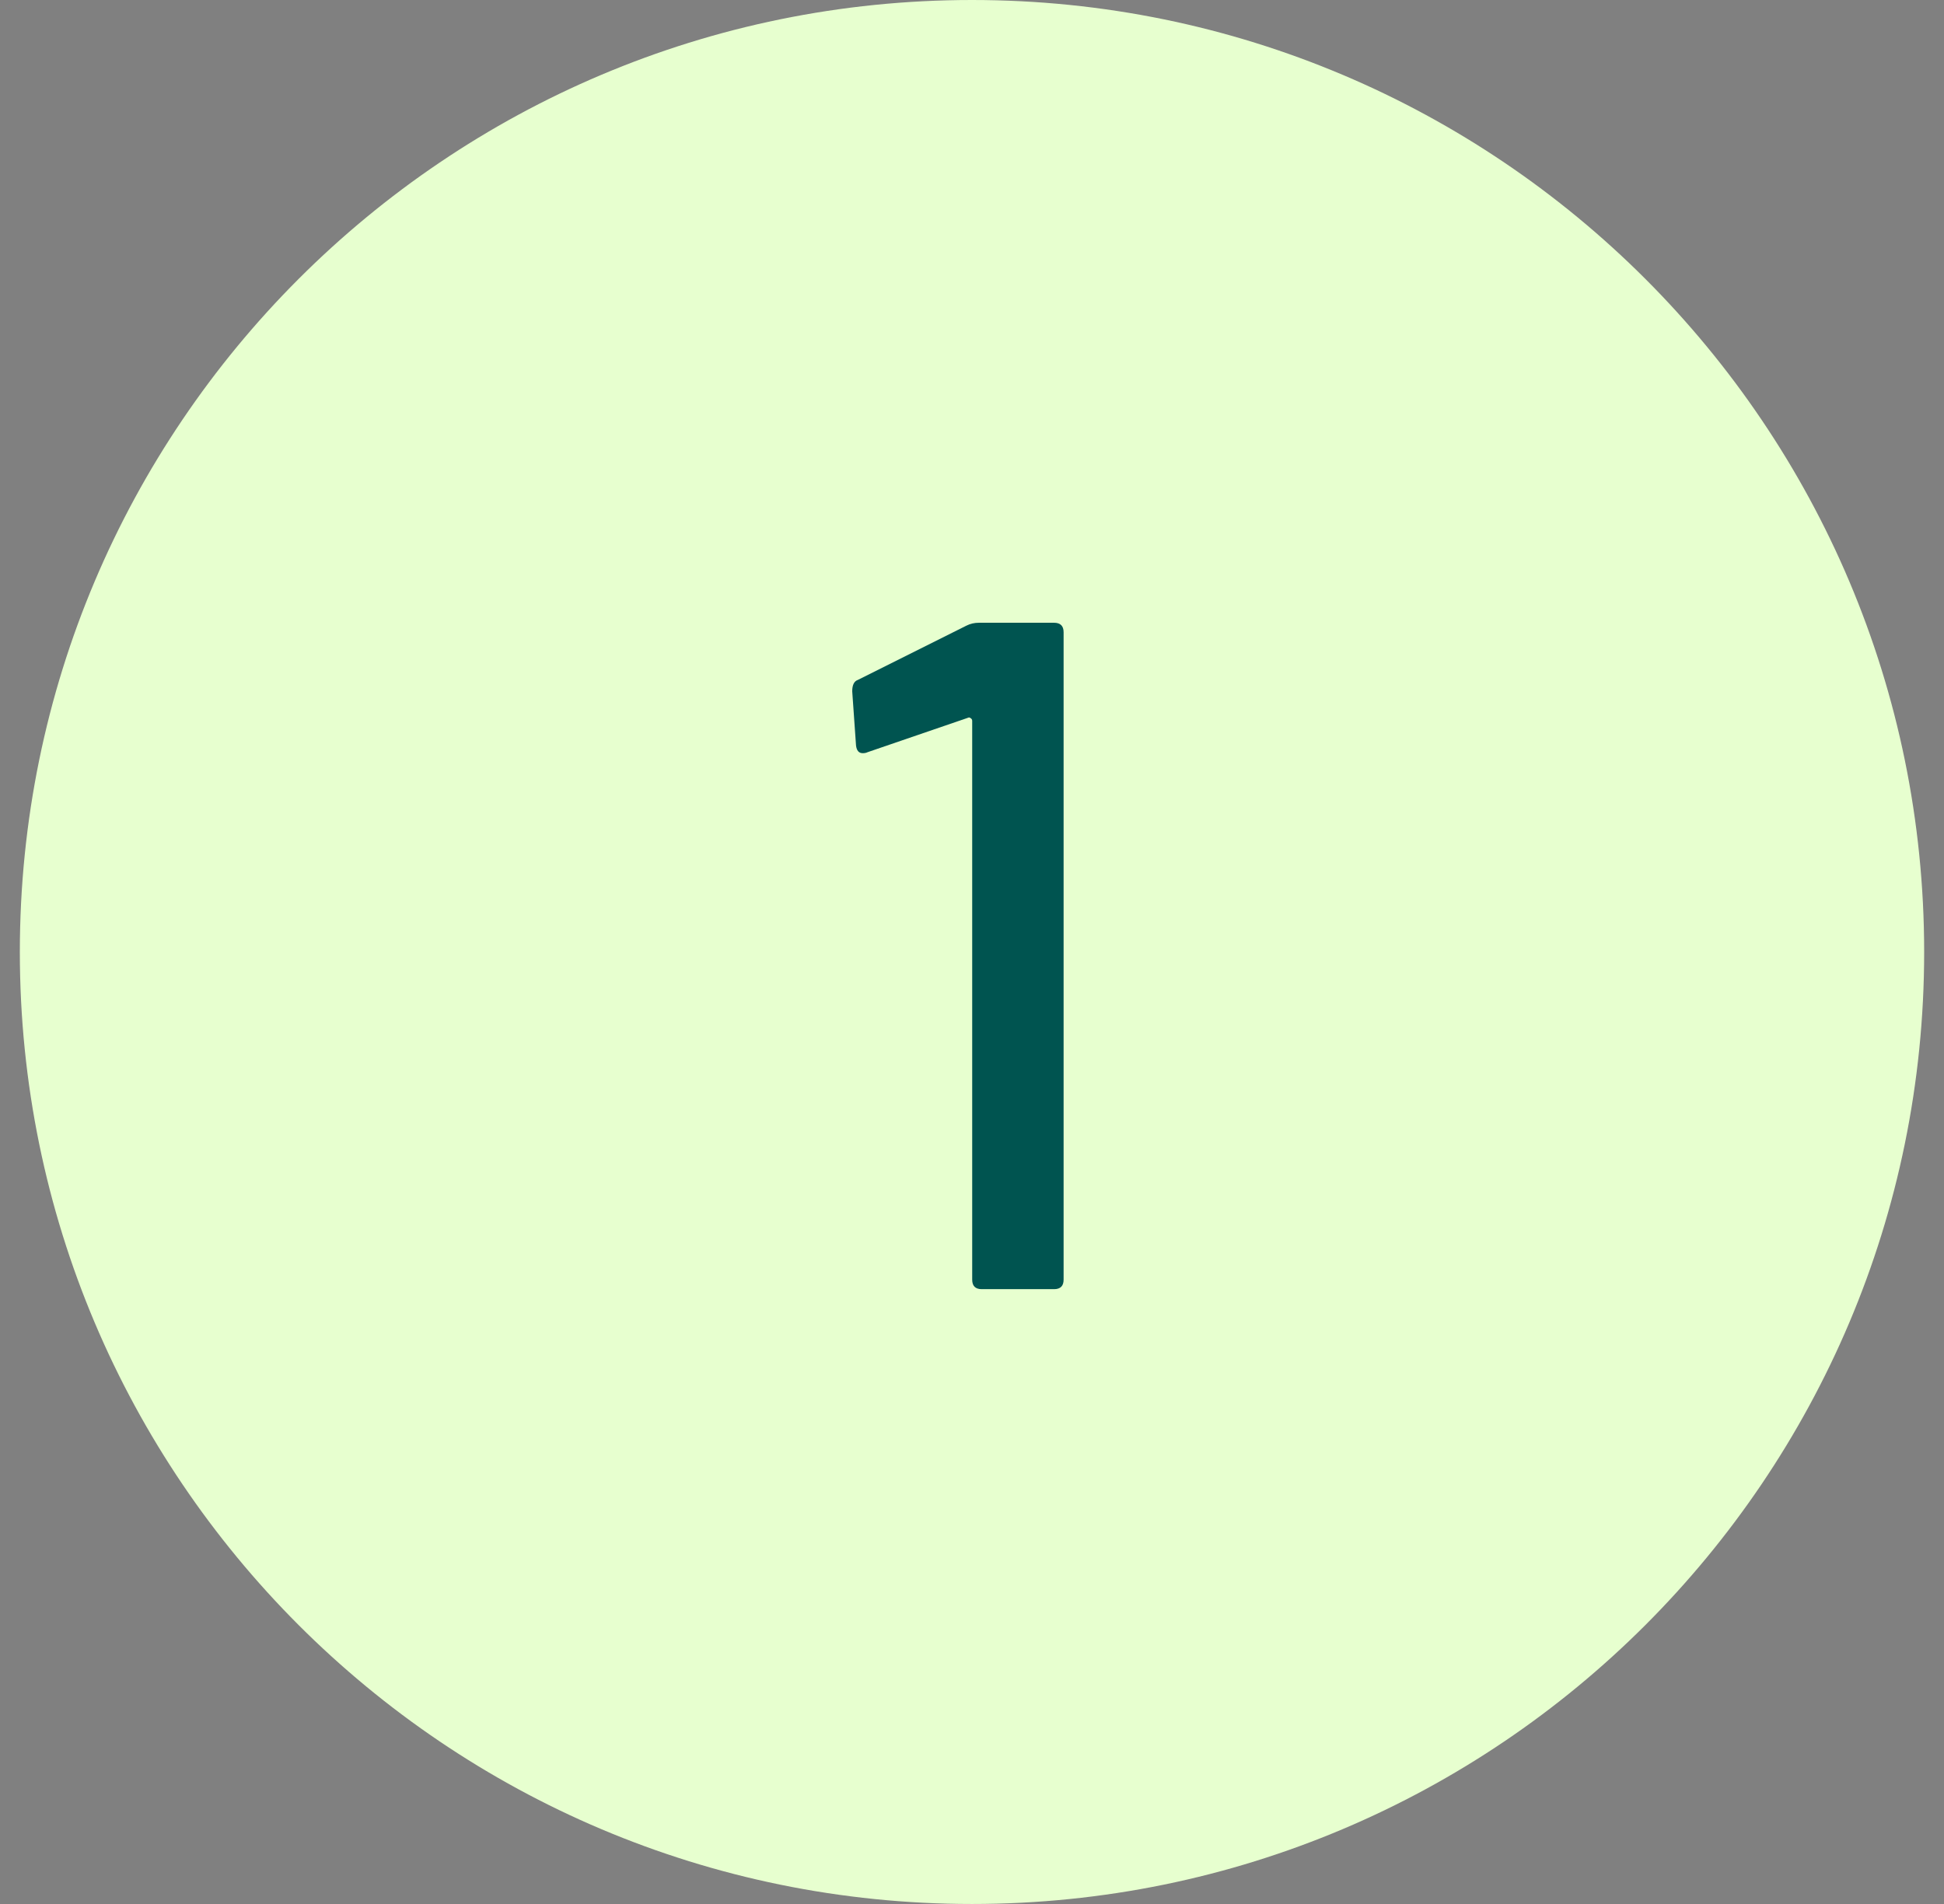
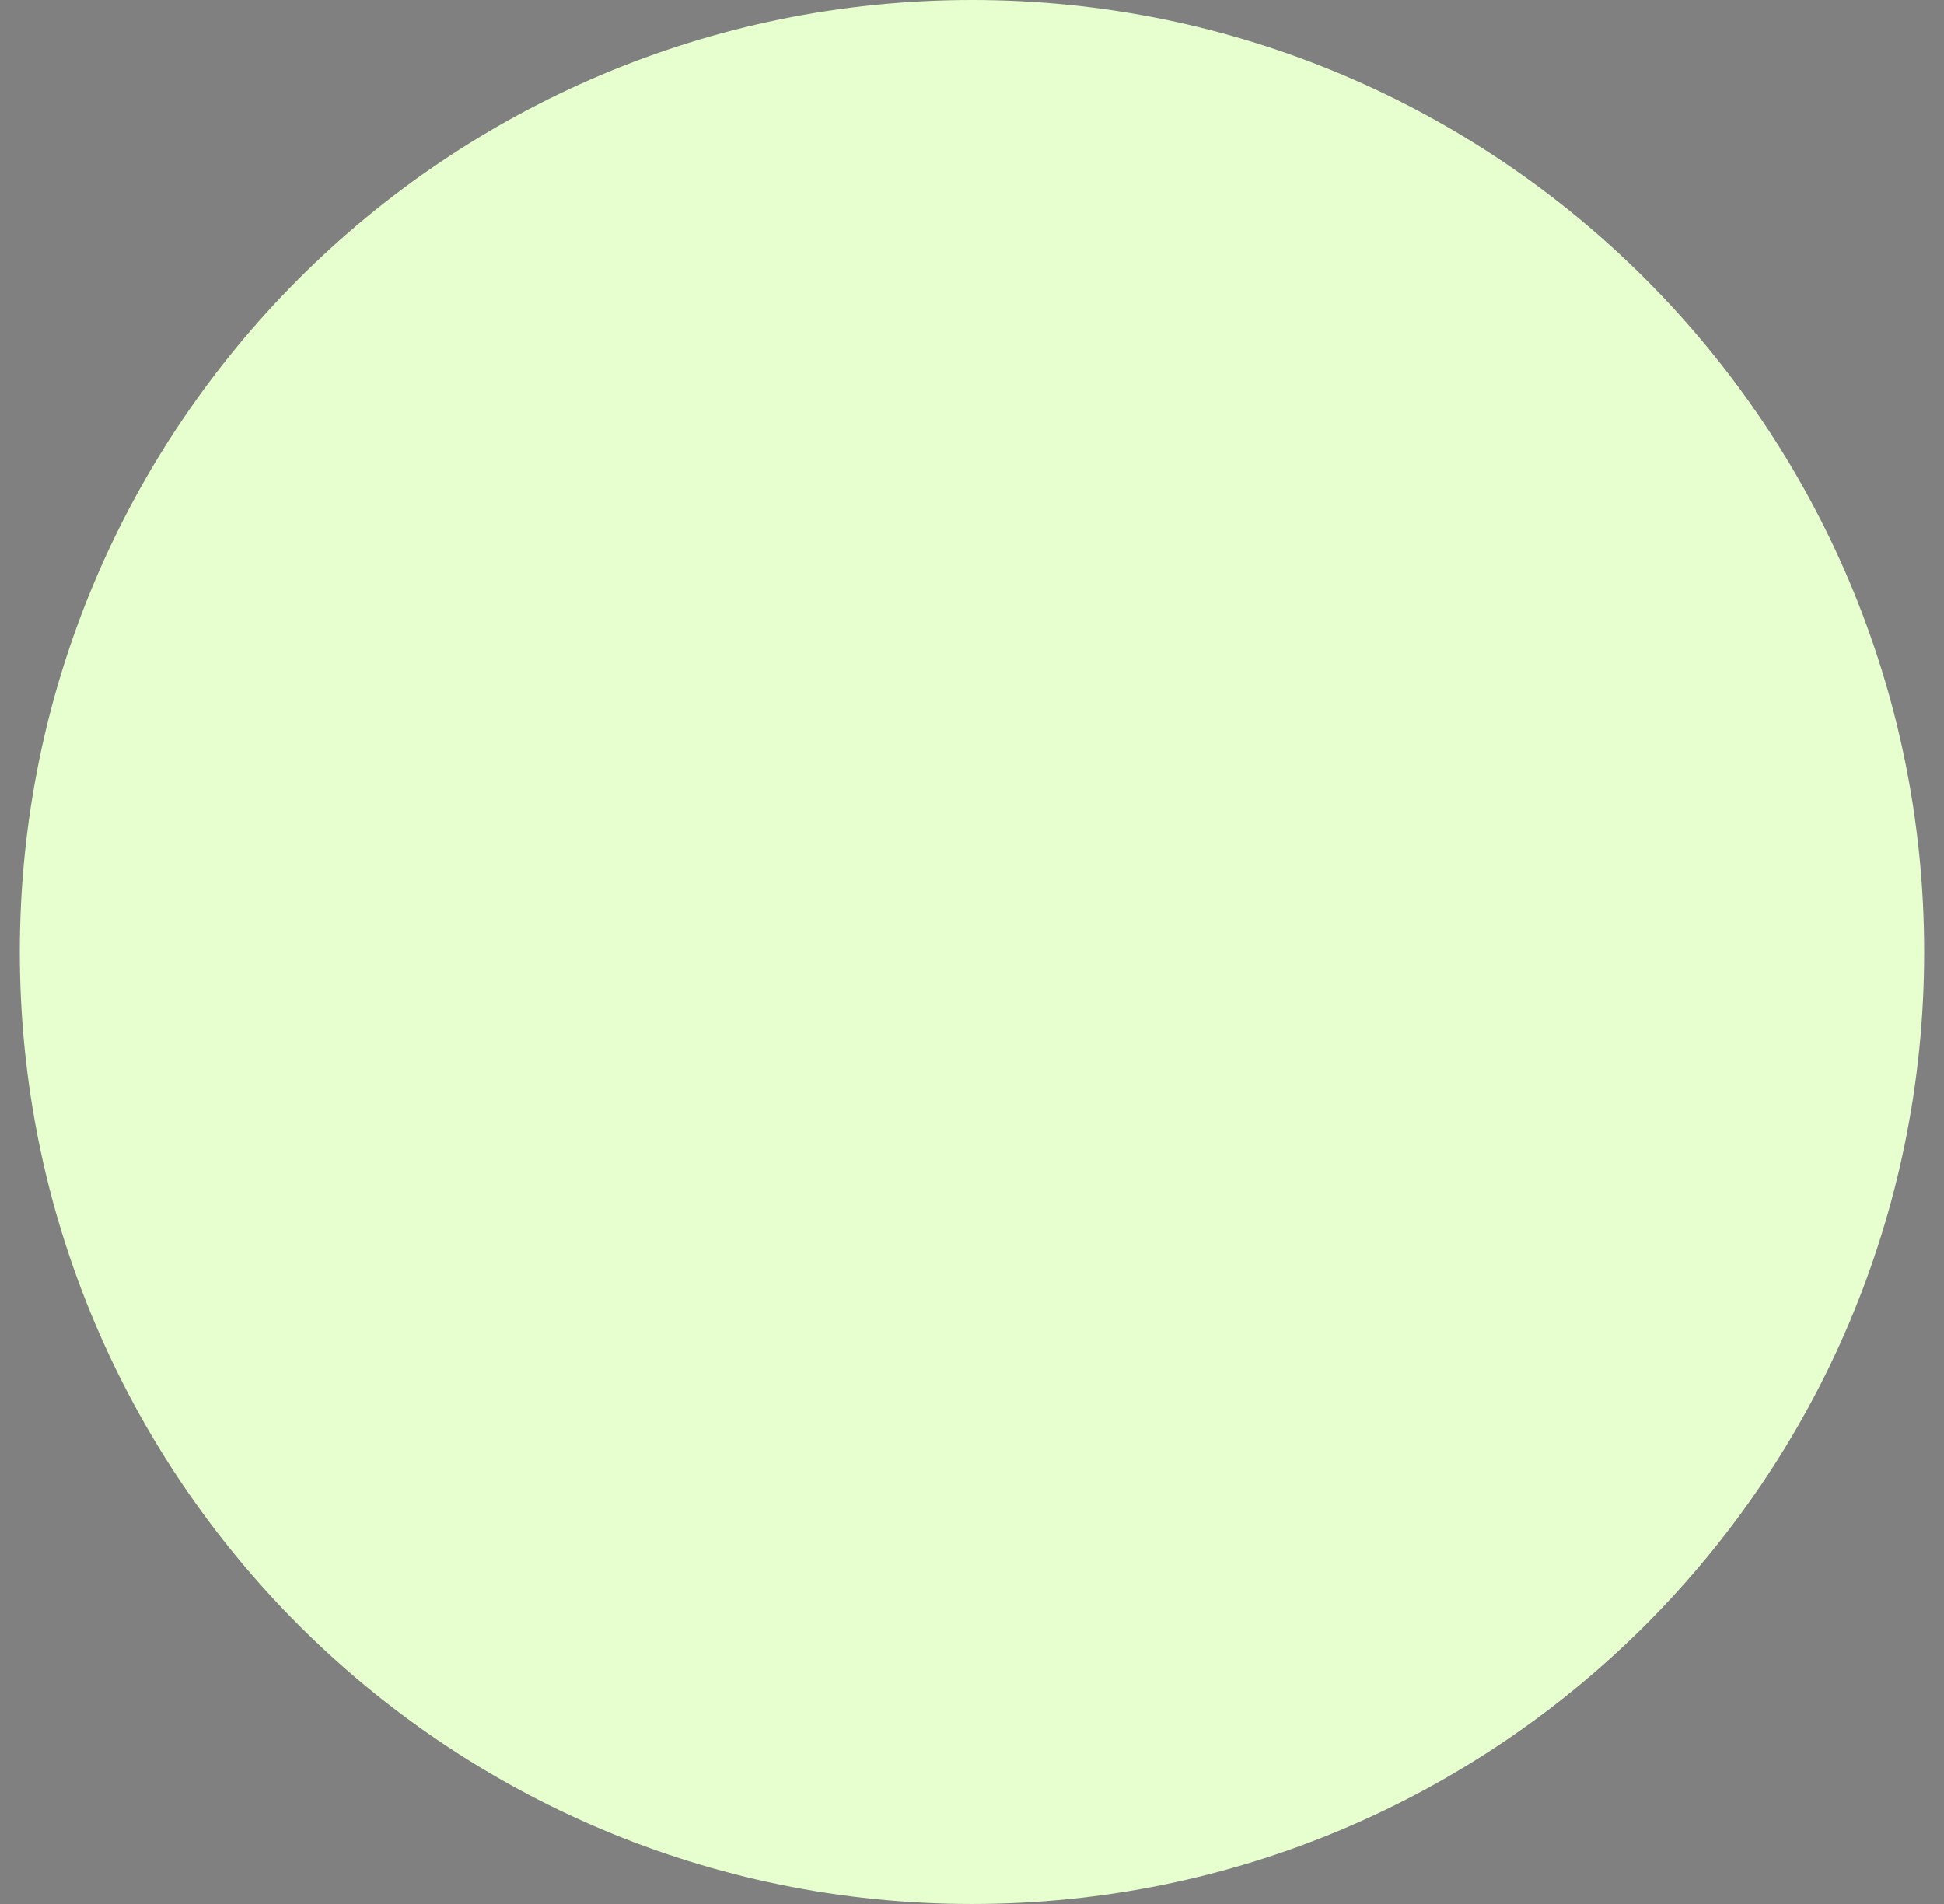
<svg xmlns="http://www.w3.org/2000/svg" width="49" height="48" viewBox="0 0 49 48" fill="none">
  <rect x="0" y="0" width="49" height="48" fill="#808080" stroke="none" />
  <path d="M0.5 24C0.5 10.745 11.245 0 24.5 0C37.755 0 48.5 10.745 48.5 24C48.5 37.255 37.755 48 24.5 48C11.245 48 0.5 37.255 0.5 24Z" fill="#E7FFCF" />
-   <path d="M24.361 15.772C24.457 15.724 24.561 15.7 24.673 15.7H26.569C26.729 15.7 26.809 15.78 26.809 15.94V32.26C26.809 32.42 26.729 32.5 26.569 32.5H24.745C24.585 32.5 24.505 32.42 24.505 32.26V18.172C24.505 18.14 24.489 18.116 24.457 18.1C24.441 18.084 24.417 18.084 24.385 18.1L21.865 18.964C21.833 18.98 21.793 18.988 21.745 18.988C21.649 18.988 21.593 18.924 21.577 18.796L21.481 17.428C21.481 17.268 21.529 17.172 21.625 17.14L24.361 15.772Z" fill="#005450" />
</svg>